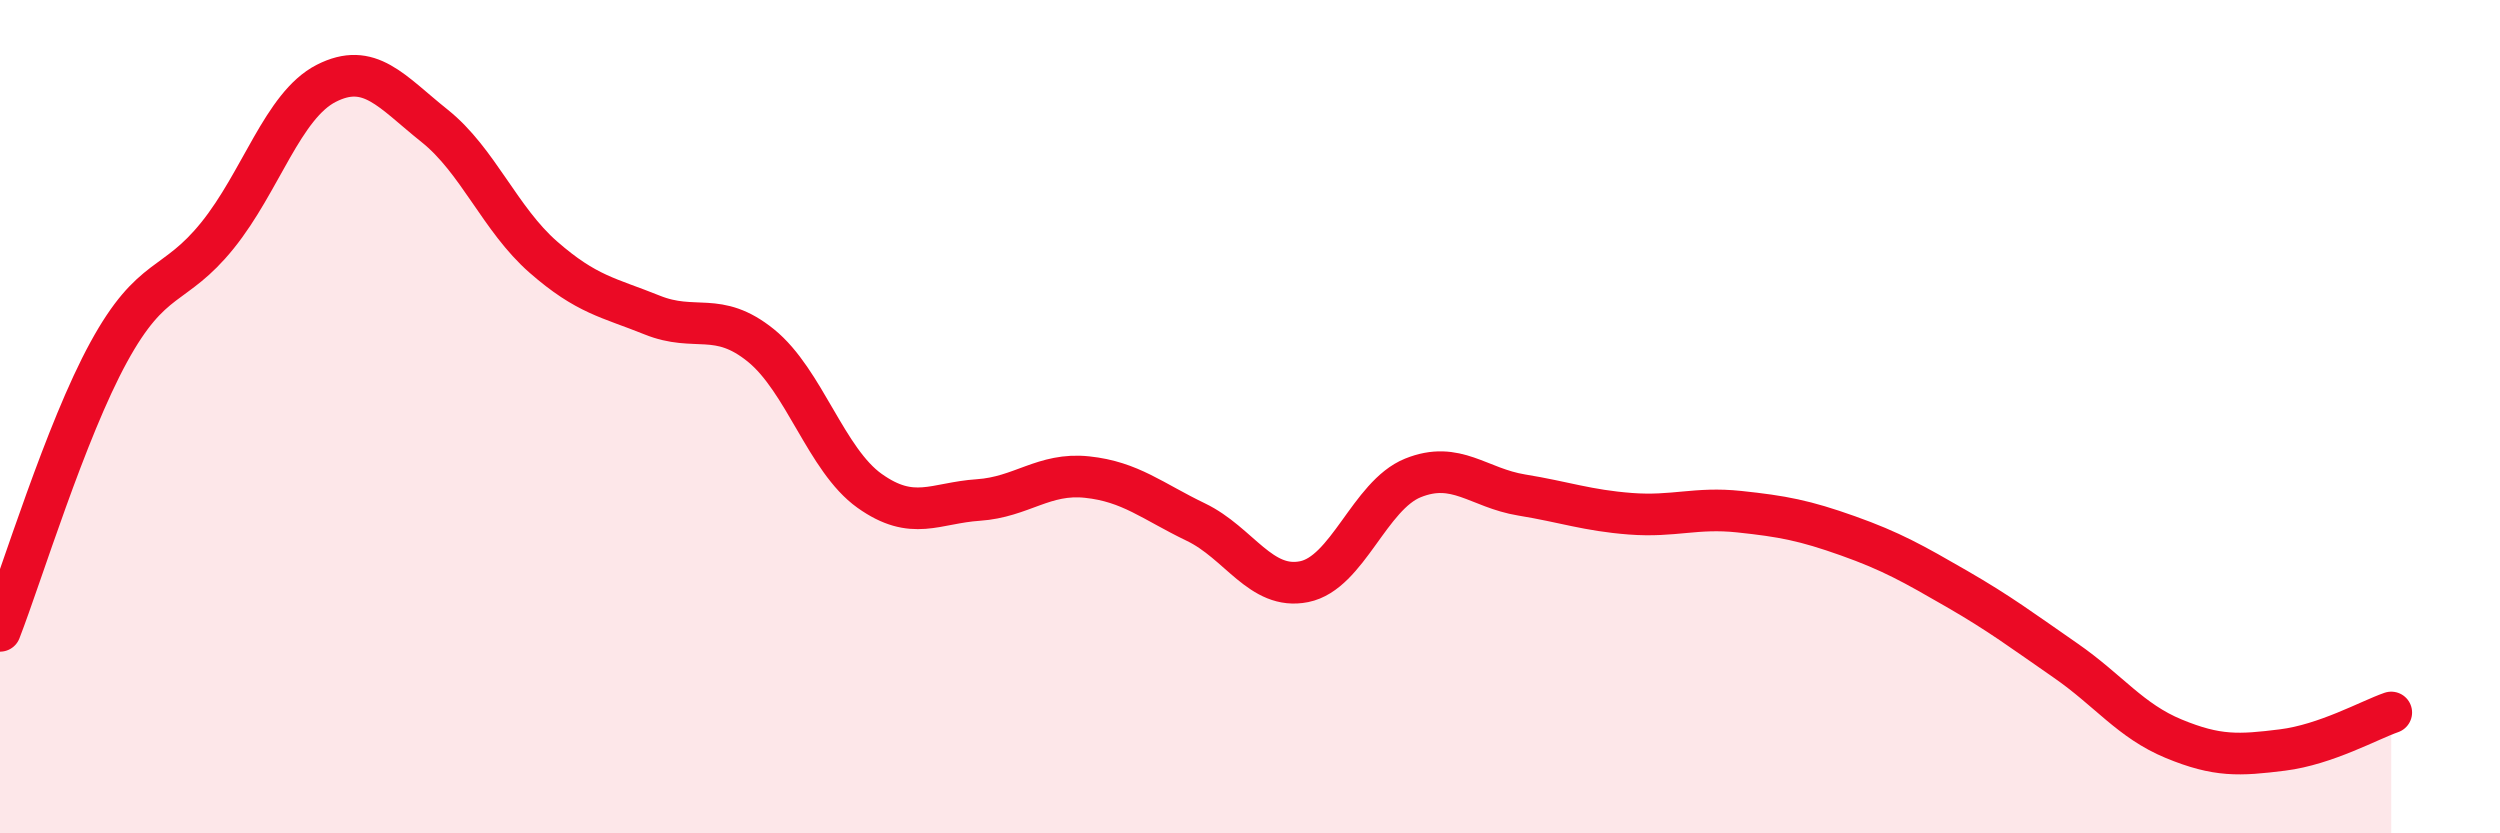
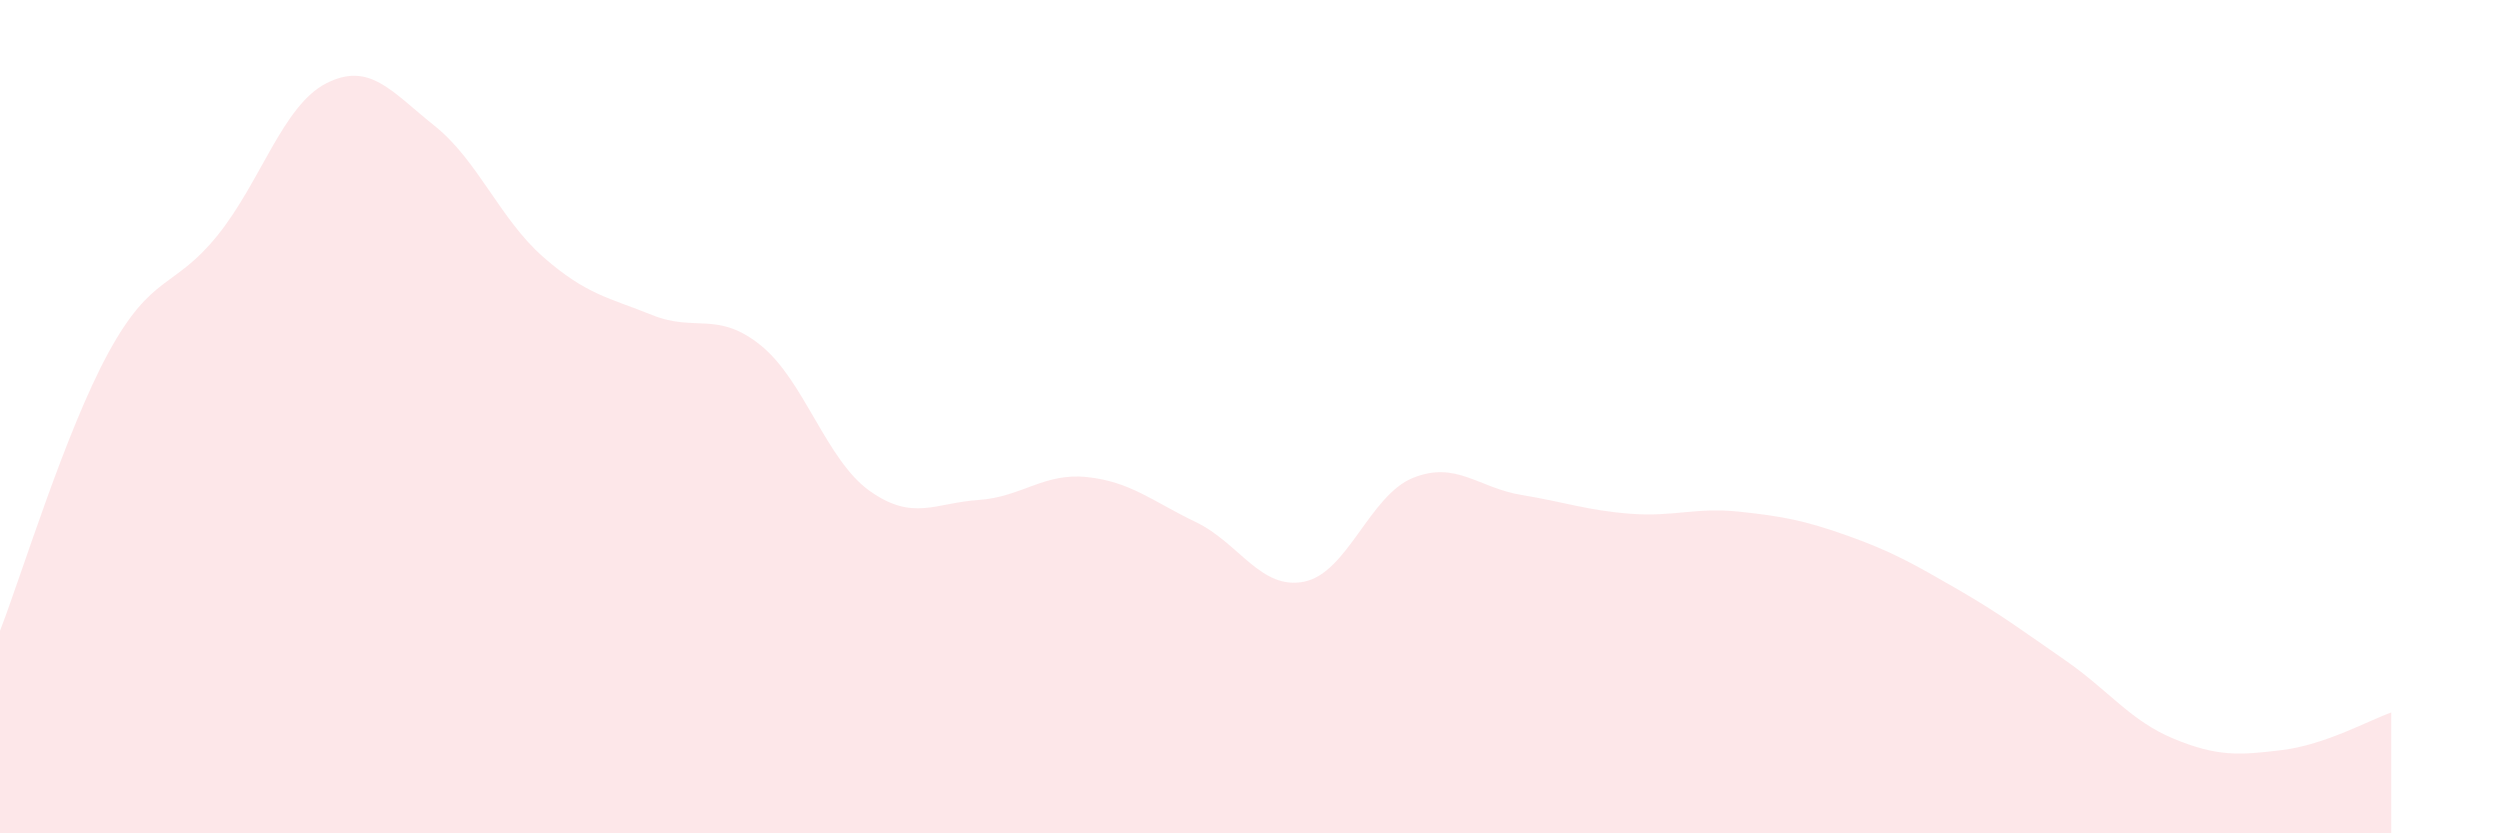
<svg xmlns="http://www.w3.org/2000/svg" width="60" height="20" viewBox="0 0 60 20">
  <path d="M 0,15.14 C 0.52,13.8 1.57,10.35 2.61,8.45 C 3.65,6.55 4.18,6.94 5.22,5.65 C 6.26,4.36 6.79,2.53 7.83,2 C 8.87,1.47 9.39,2.19 10.43,3.02 C 11.47,3.85 12,5.26 13.04,6.17 C 14.08,7.08 14.61,7.14 15.65,7.56 C 16.69,7.98 17.22,7.45 18.26,8.29 C 19.3,9.13 19.83,11.04 20.87,11.78 C 21.91,12.52 22.44,12.07 23.48,12 C 24.52,11.93 25.05,11.34 26.09,11.45 C 27.13,11.56 27.66,12.03 28.7,12.53 C 29.74,13.03 30.26,14.17 31.3,13.96 C 32.34,13.75 32.87,11.89 33.91,11.47 C 34.95,11.05 35.48,11.71 36.52,11.88 C 37.56,12.05 38.09,12.25 39.13,12.33 C 40.17,12.41 40.7,12.17 41.74,12.28 C 42.78,12.39 43.31,12.49 44.35,12.86 C 45.39,13.23 45.92,13.53 46.96,14.13 C 48,14.73 48.53,15.13 49.57,15.85 C 50.61,16.57 51.13,17.3 52.17,17.73 C 53.21,18.16 53.74,18.13 54.78,18 C 55.82,17.87 56.87,17.28 57.39,17.1L57.39 20L0 20Z" fill="#EB0A25" opacity="0.1" stroke-linecap="round" stroke-linejoin="round" />
-   <path d="M 0,15.14 C 0.52,13.8 1.57,10.35 2.61,8.45 C 3.65,6.55 4.18,6.94 5.22,5.65 C 6.26,4.36 6.79,2.53 7.83,2 C 8.87,1.47 9.39,2.19 10.43,3.02 C 11.47,3.85 12,5.26 13.04,6.17 C 14.08,7.08 14.61,7.14 15.65,7.56 C 16.69,7.98 17.22,7.45 18.26,8.29 C 19.3,9.13 19.83,11.04 20.87,11.78 C 21.91,12.52 22.44,12.07 23.48,12 C 24.52,11.93 25.05,11.34 26.09,11.45 C 27.13,11.56 27.66,12.03 28.7,12.53 C 29.74,13.03 30.26,14.17 31.3,13.96 C 32.34,13.75 32.87,11.89 33.91,11.47 C 34.95,11.05 35.48,11.71 36.52,11.88 C 37.56,12.05 38.09,12.25 39.13,12.33 C 40.17,12.41 40.7,12.17 41.74,12.28 C 42.78,12.39 43.31,12.49 44.35,12.86 C 45.39,13.23 45.92,13.53 46.96,14.13 C 48,14.73 48.53,15.13 49.57,15.85 C 50.61,16.57 51.13,17.3 52.17,17.73 C 53.21,18.16 53.74,18.13 54.78,18 C 55.82,17.87 56.87,17.28 57.39,17.1" stroke="#EB0A25" stroke-width="1" fill="none" stroke-linecap="round" stroke-linejoin="round" />
</svg>